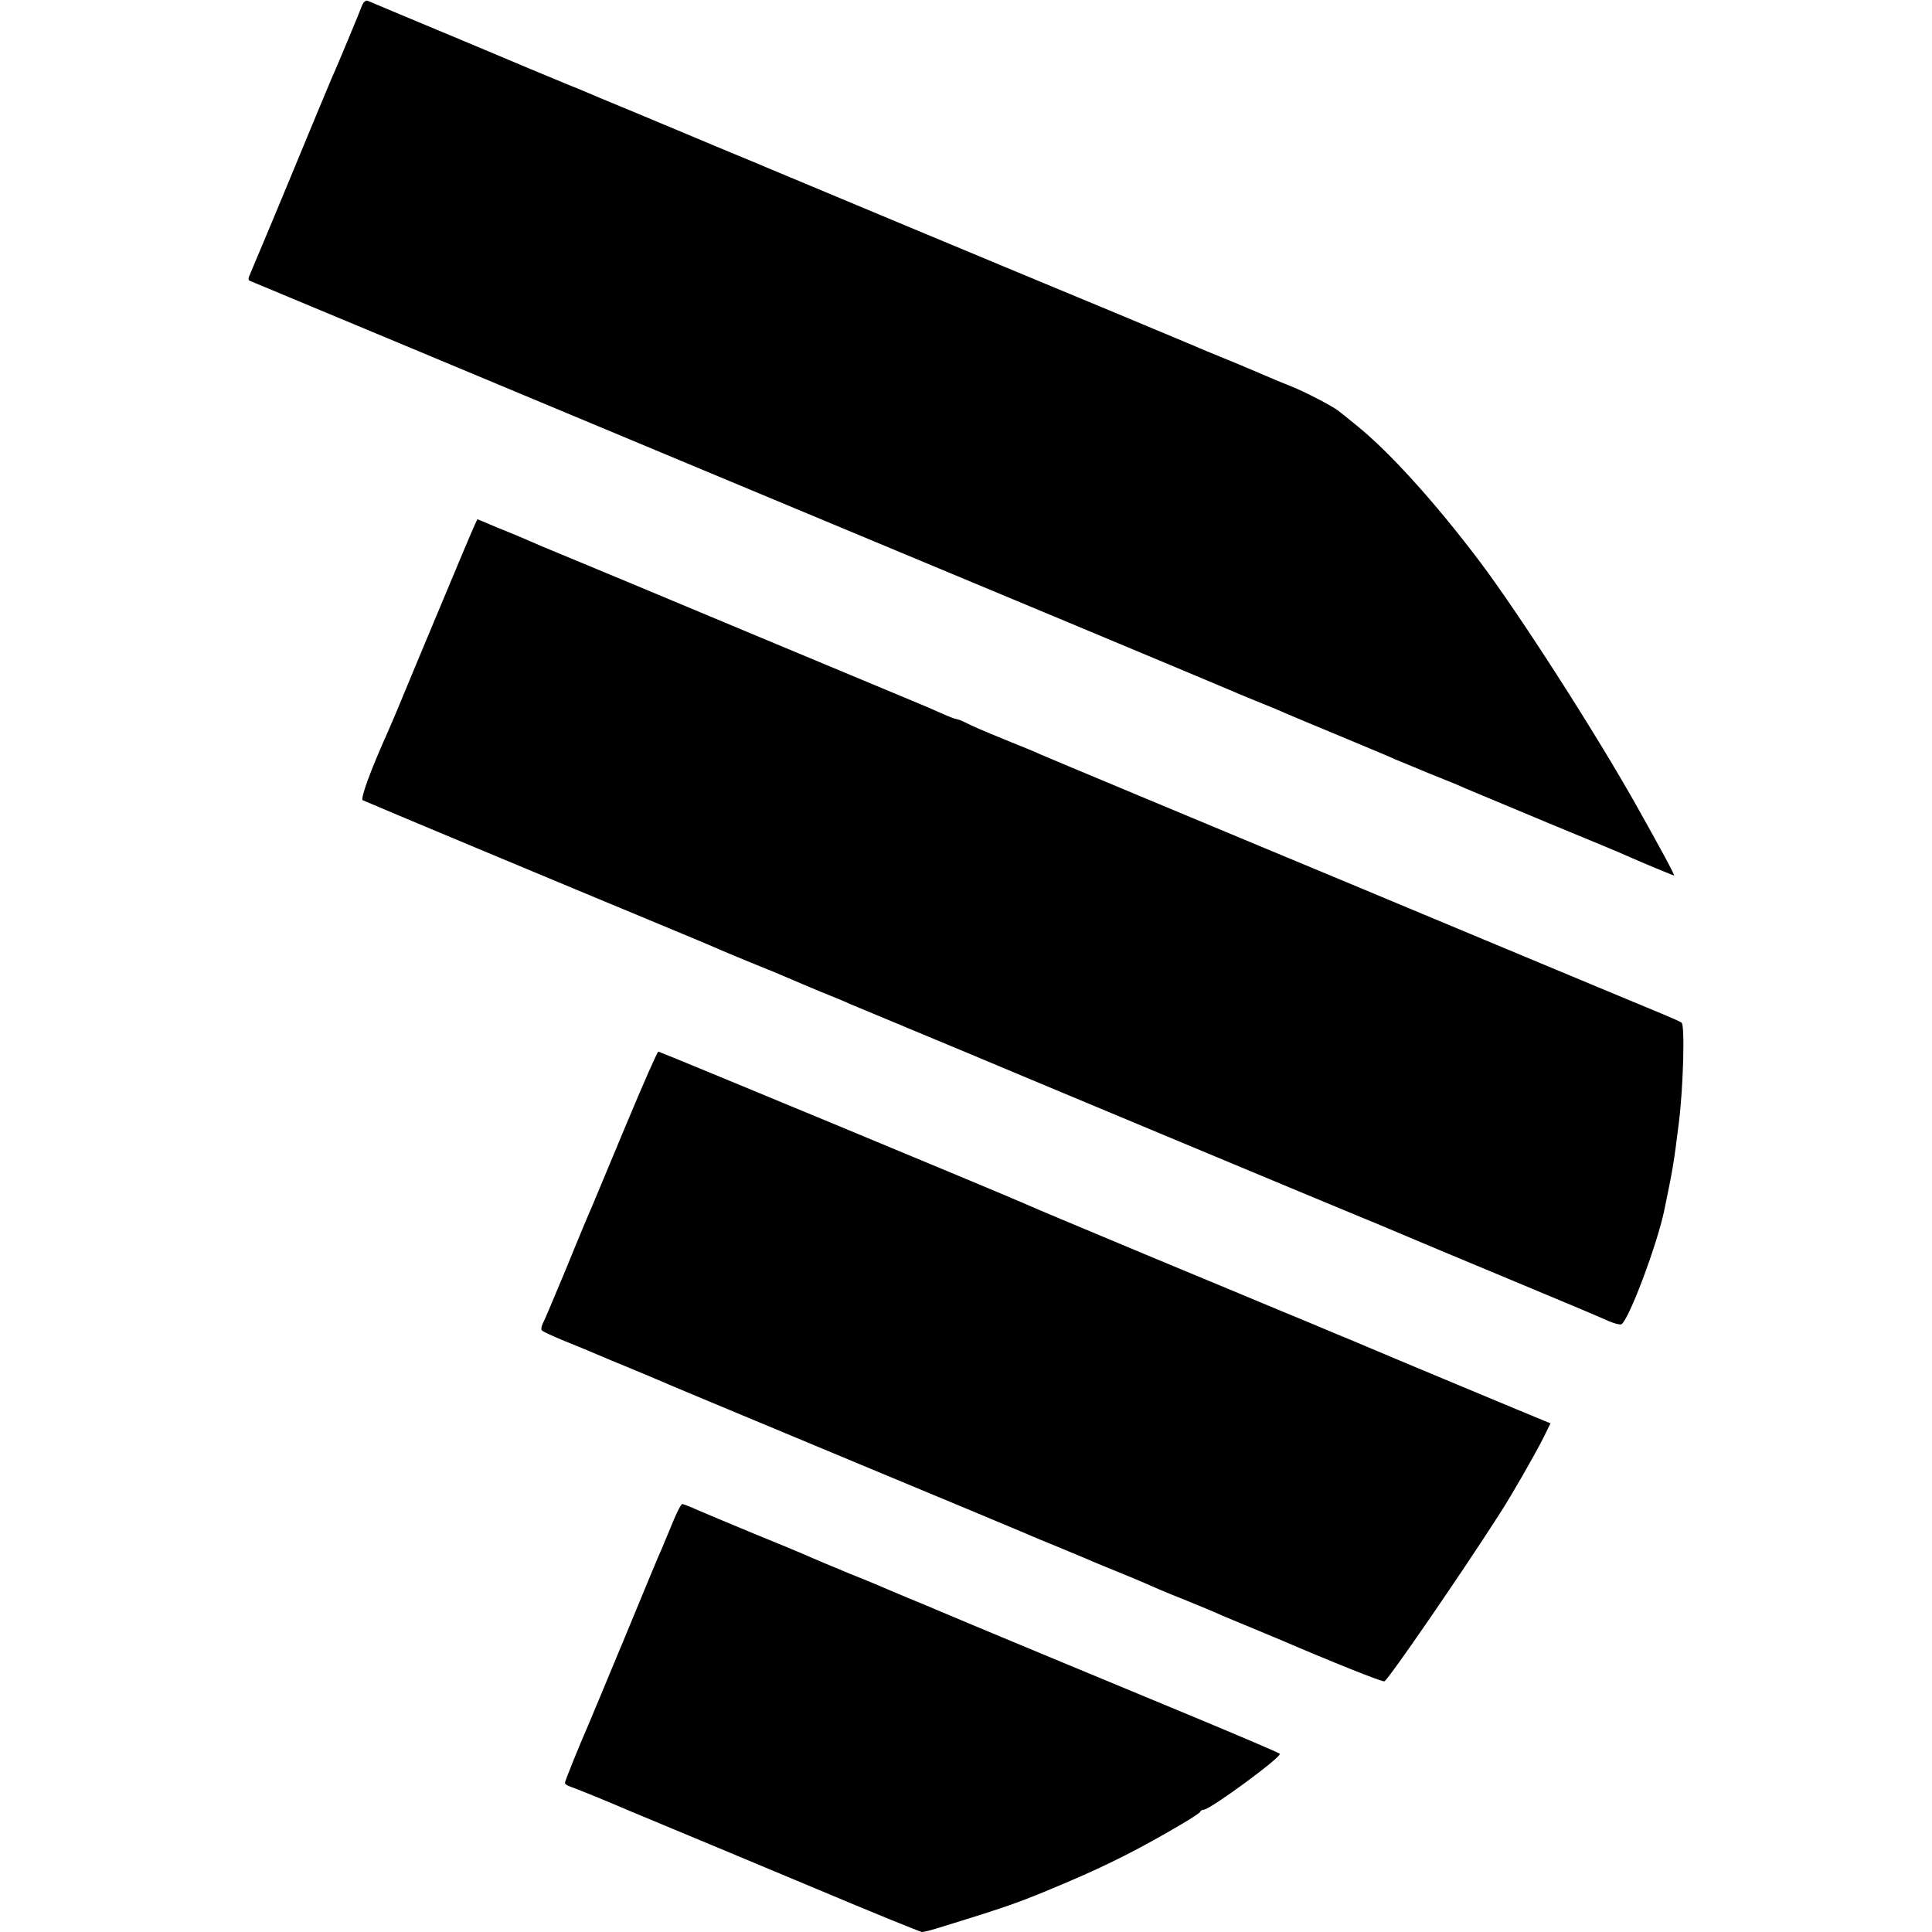
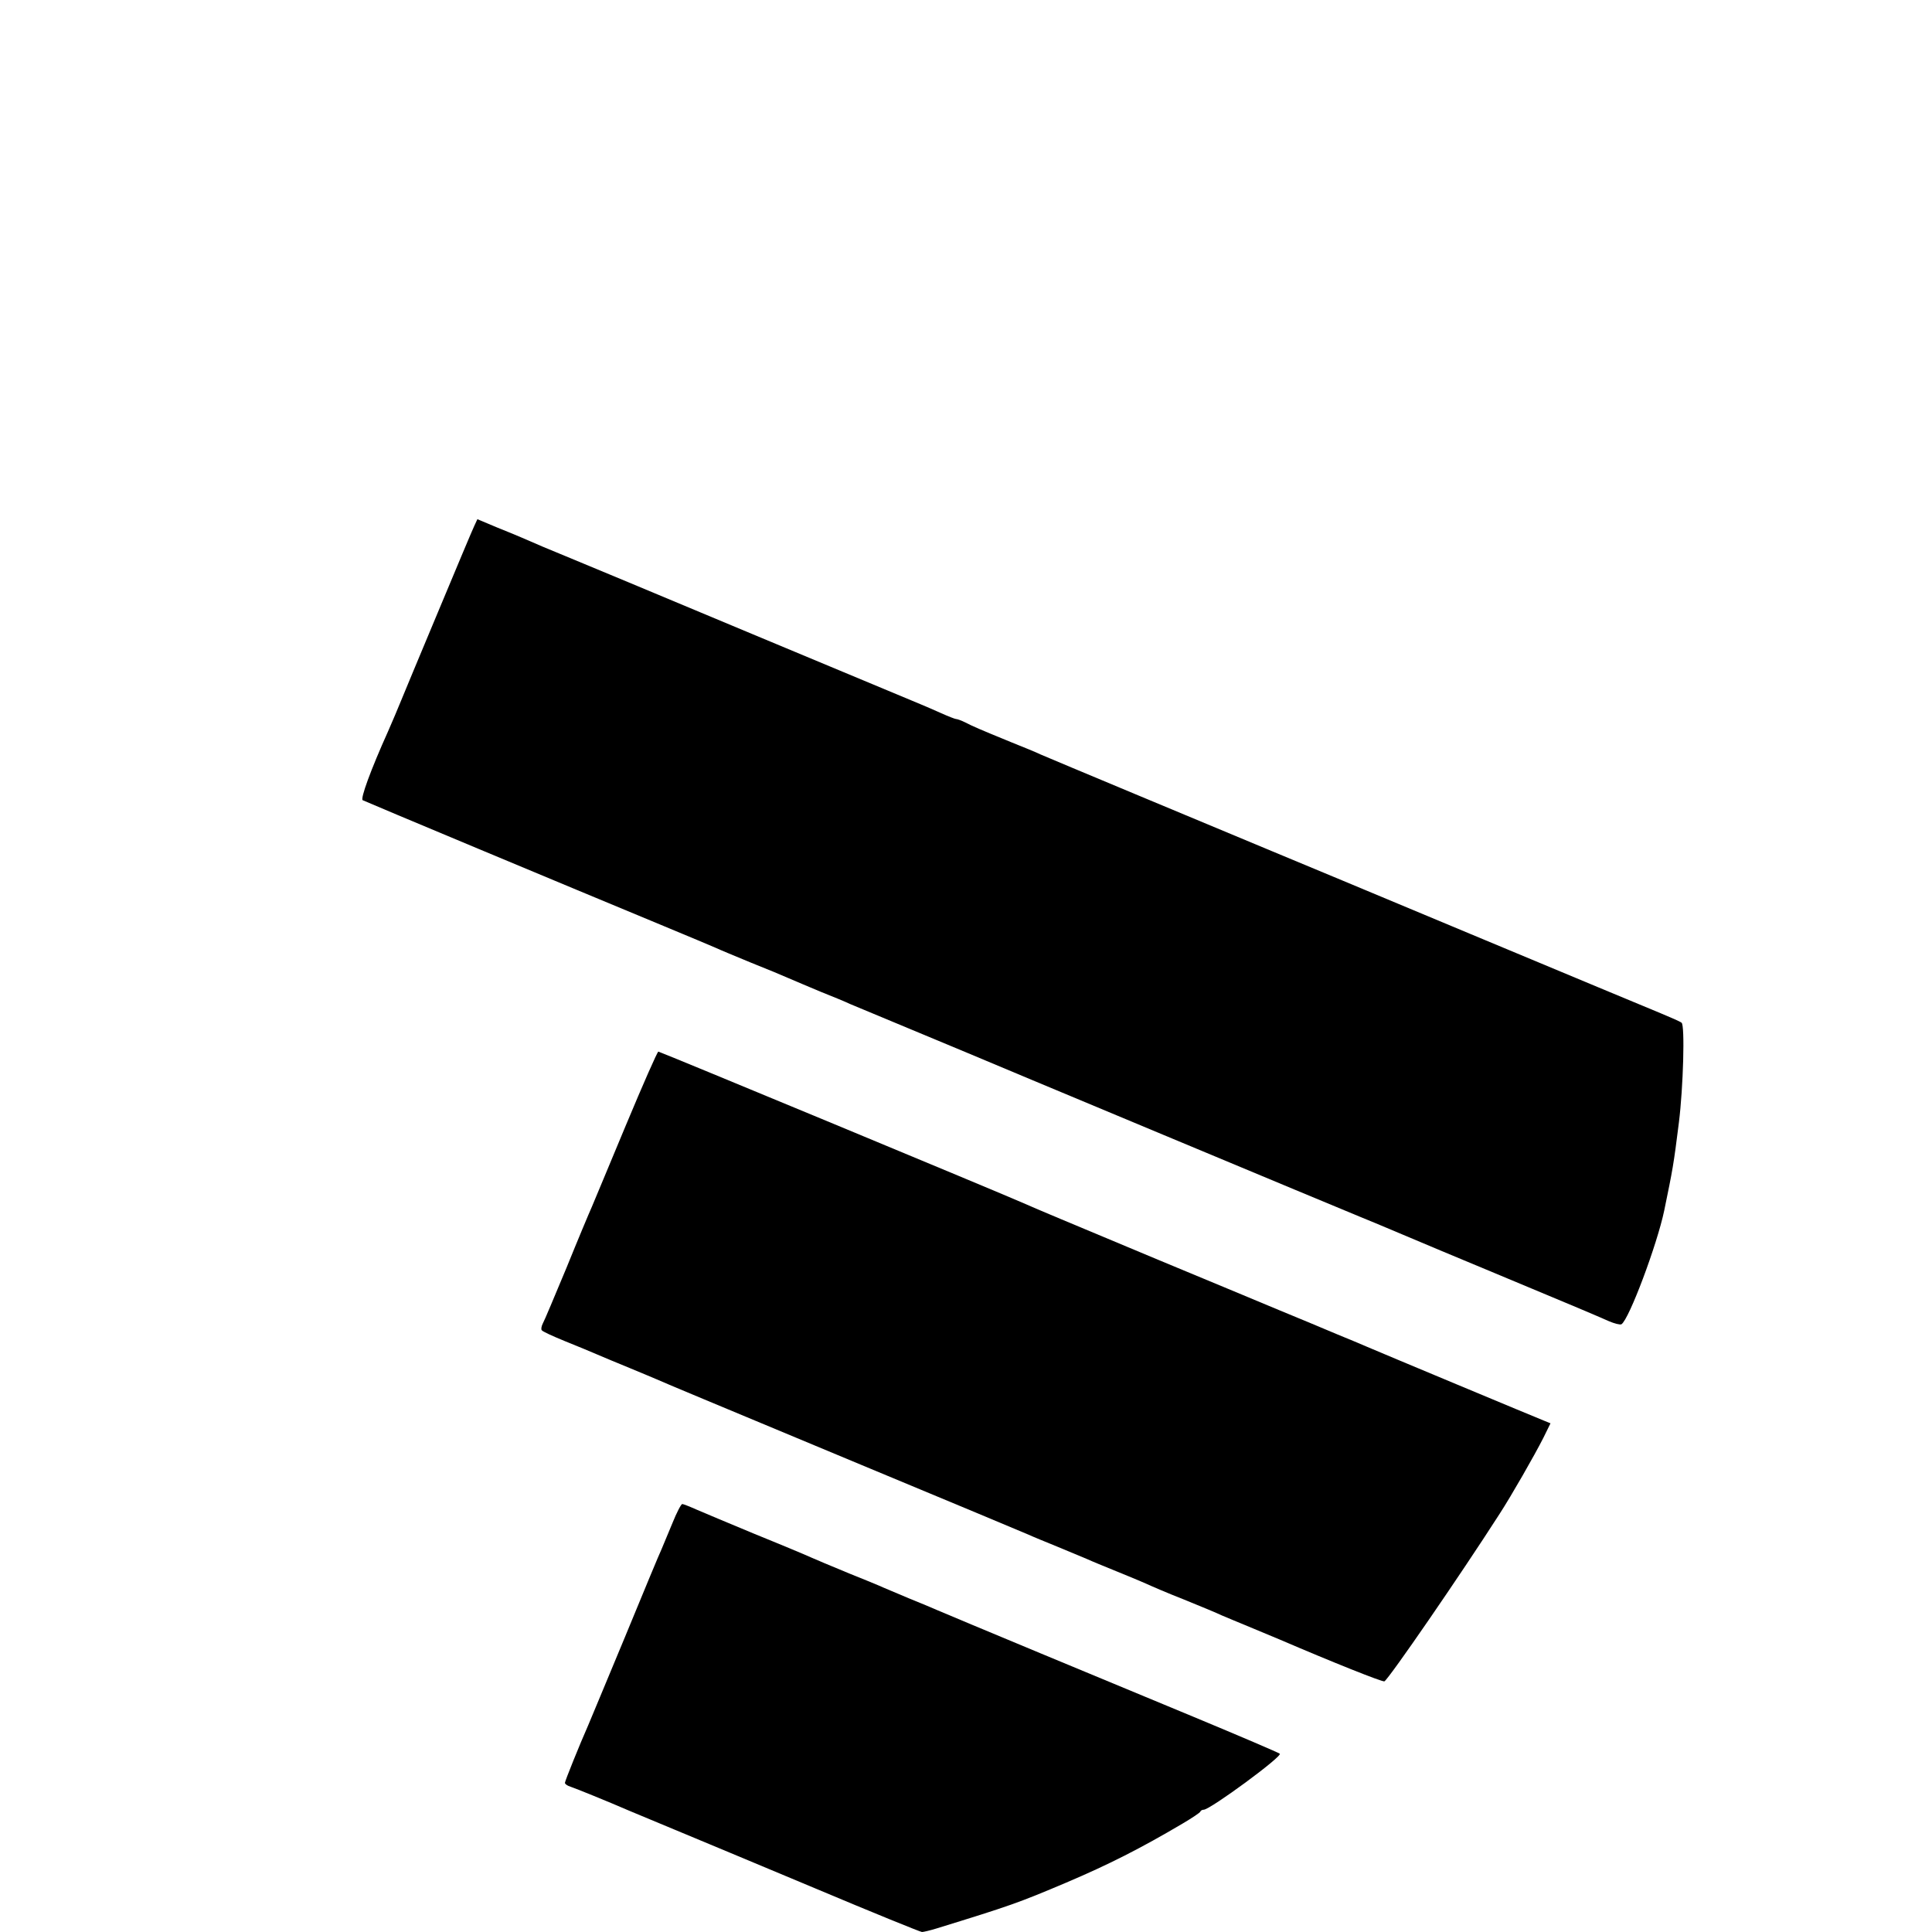
<svg xmlns="http://www.w3.org/2000/svg" version="1.0" width="790pt" height="790pt" viewBox="0 0 790 790" preserveAspectRatio="xMidYMid meet">
  <g transform="translate(0,790) scale(0.1,-0.1)" fill="#000000" stroke="none">
-     <path d="M1481 7879 c-11 -30 -108 -263 -127 -304 -7 -16 -81 -194 -164 -395 -83 -201 -158 -378 -165 -395 -12 -27 -12 -31 3 -36 9 -4 278 -116 597 -249 703 -294 1794 -749 2705 -1129 371 -155 684 -286 695 -291 11 -5 61 -26 110 -46 50 -20 104 -42 120 -50 17 -7 118 -50 225 -94 107 -45 209 -87 225 -95 17 -7 82 -34 145 -60 63 -25 129 -52 145 -60 17 -7 167 -70 335 -140 168 -69 319 -132 335 -140 49 -22 177 -75 180 -75 5 0 -51 103 -153 285 -171 304 -481 786 -642 1000 -183 242 -367 445 -500 553 -36 29 -70 57 -77 62 -24 19 -139 79 -193 100 -30 12 -84 34 -120 50 -36 15 -105 45 -155 65 -49 20 -103 42 -120 50 -16 7 -165 69 -330 138 -432 179 -1385 577 -1420 592 -16 7 -68 29 -115 48 -47 19 -146 61 -220 92 -74 31 -173 72 -220 92 -133 55 -143 59 -175 73 -16 7 -55 23 -85 35 -30 12 -224 93 -430 180 -206 86 -381 159 -387 162 -7 3 -17 -6 -22 -18z" />
    <path d="M1940 5751 c-7 -14 -74 -174 -150 -356 -76 -181 -143 -343 -150 -360 -7 -16 -18 -43 -25 -60 -7 -16 -20 -46 -28 -65 -72 -160 -114 -276 -104 -282 11 -6 834 -350 1232 -515 99 -41 194 -81 210 -88 17 -8 82 -35 145 -61 63 -25 133 -54 155 -64 22 -10 81 -34 130 -55 50 -20 104 -42 120 -50 17 -7 125 -52 240 -100 116 -48 224 -93 240 -100 53 -23 1548 -647 1605 -670 30 -12 109 -45 175 -73 66 -28 235 -99 375 -157 334 -139 416 -174 468 -197 23 -10 47 -16 52 -13 31 19 146 326 175 465 35 170 38 184 60 360 18 144 25 398 11 408 -6 5 -45 22 -86 39 -41 17 -390 162 -775 323 -385 161 -752 314 -815 340 -228 95 -916 382 -945 395 -16 8 -70 30 -120 50 -132 54 -157 65 -188 81 -16 8 -33 14 -38 14 -4 0 -32 11 -61 24 -29 13 -66 29 -83 36 -16 7 -331 138 -700 292 -368 154 -708 296 -755 315 -76 31 -104 43 -175 74 -11 5 -57 24 -102 42 l-81 34 -12 -26z" />
    <path d="M2561 3303 c-68 -164 -132 -316 -141 -338 -10 -22 -57 -134 -104 -250 -48 -115 -91 -218 -97 -228 -5 -10 -7 -22 -4 -26 2 -5 46 -25 95 -45 50 -20 110 -45 133 -55 23 -10 83 -35 132 -55 50 -21 99 -41 110 -46 47 -21 197 -83 825 -345 366 -152 679 -283 695 -290 17 -8 71 -30 120 -50 50 -21 104 -43 120 -50 17 -8 71 -30 120 -50 50 -20 104 -43 120 -50 17 -8 86 -38 155 -65 69 -28 139 -57 155 -65 17 -7 71 -30 120 -50 50 -21 104 -43 120 -50 207 -89 419 -174 426 -170 20 13 310 434 471 685 48 74 142 238 179 311 l29 59 -22 9 c-26 10 -687 286 -733 306 -16 7 -68 29 -115 48 -47 20 -155 65 -240 100 -85 36 -308 128 -495 206 -382 160 -496 207 -540 227 -94 42 -1497 624 -1503 624 -4 0 -63 -134 -131 -297z" />
    <path d="M2750 1673 c-18 -43 -38 -91 -45 -108 -8 -16 -75 -178 -150 -360 -75 -181 -143 -343 -150 -360 -35 -79 -95 -228 -95 -235 0 -5 10 -12 23 -16 19 -6 152 -60 242 -99 17 -7 98 -41 180 -75 83 -34 342 -143 577 -241 235 -99 432 -179 438 -179 6 0 32 6 58 14 305 94 336 105 532 188 174 74 304 140 475 241 39 23 72 45 73 49 2 5 8 8 14 8 26 0 324 219 311 229 -4 4 -163 72 -353 151 -336 139 -985 409 -1045 435 -16 7 -70 30 -120 50 -49 21 -103 43 -120 51 -16 7 -70 29 -120 49 -49 21 -105 43 -122 51 -18 8 -48 20 -65 28 -18 8 -112 47 -208 86 -96 40 -199 83 -229 96 -29 13 -57 24 -61 24 -5 0 -23 -35 -40 -77z" />
  </g>
</svg>